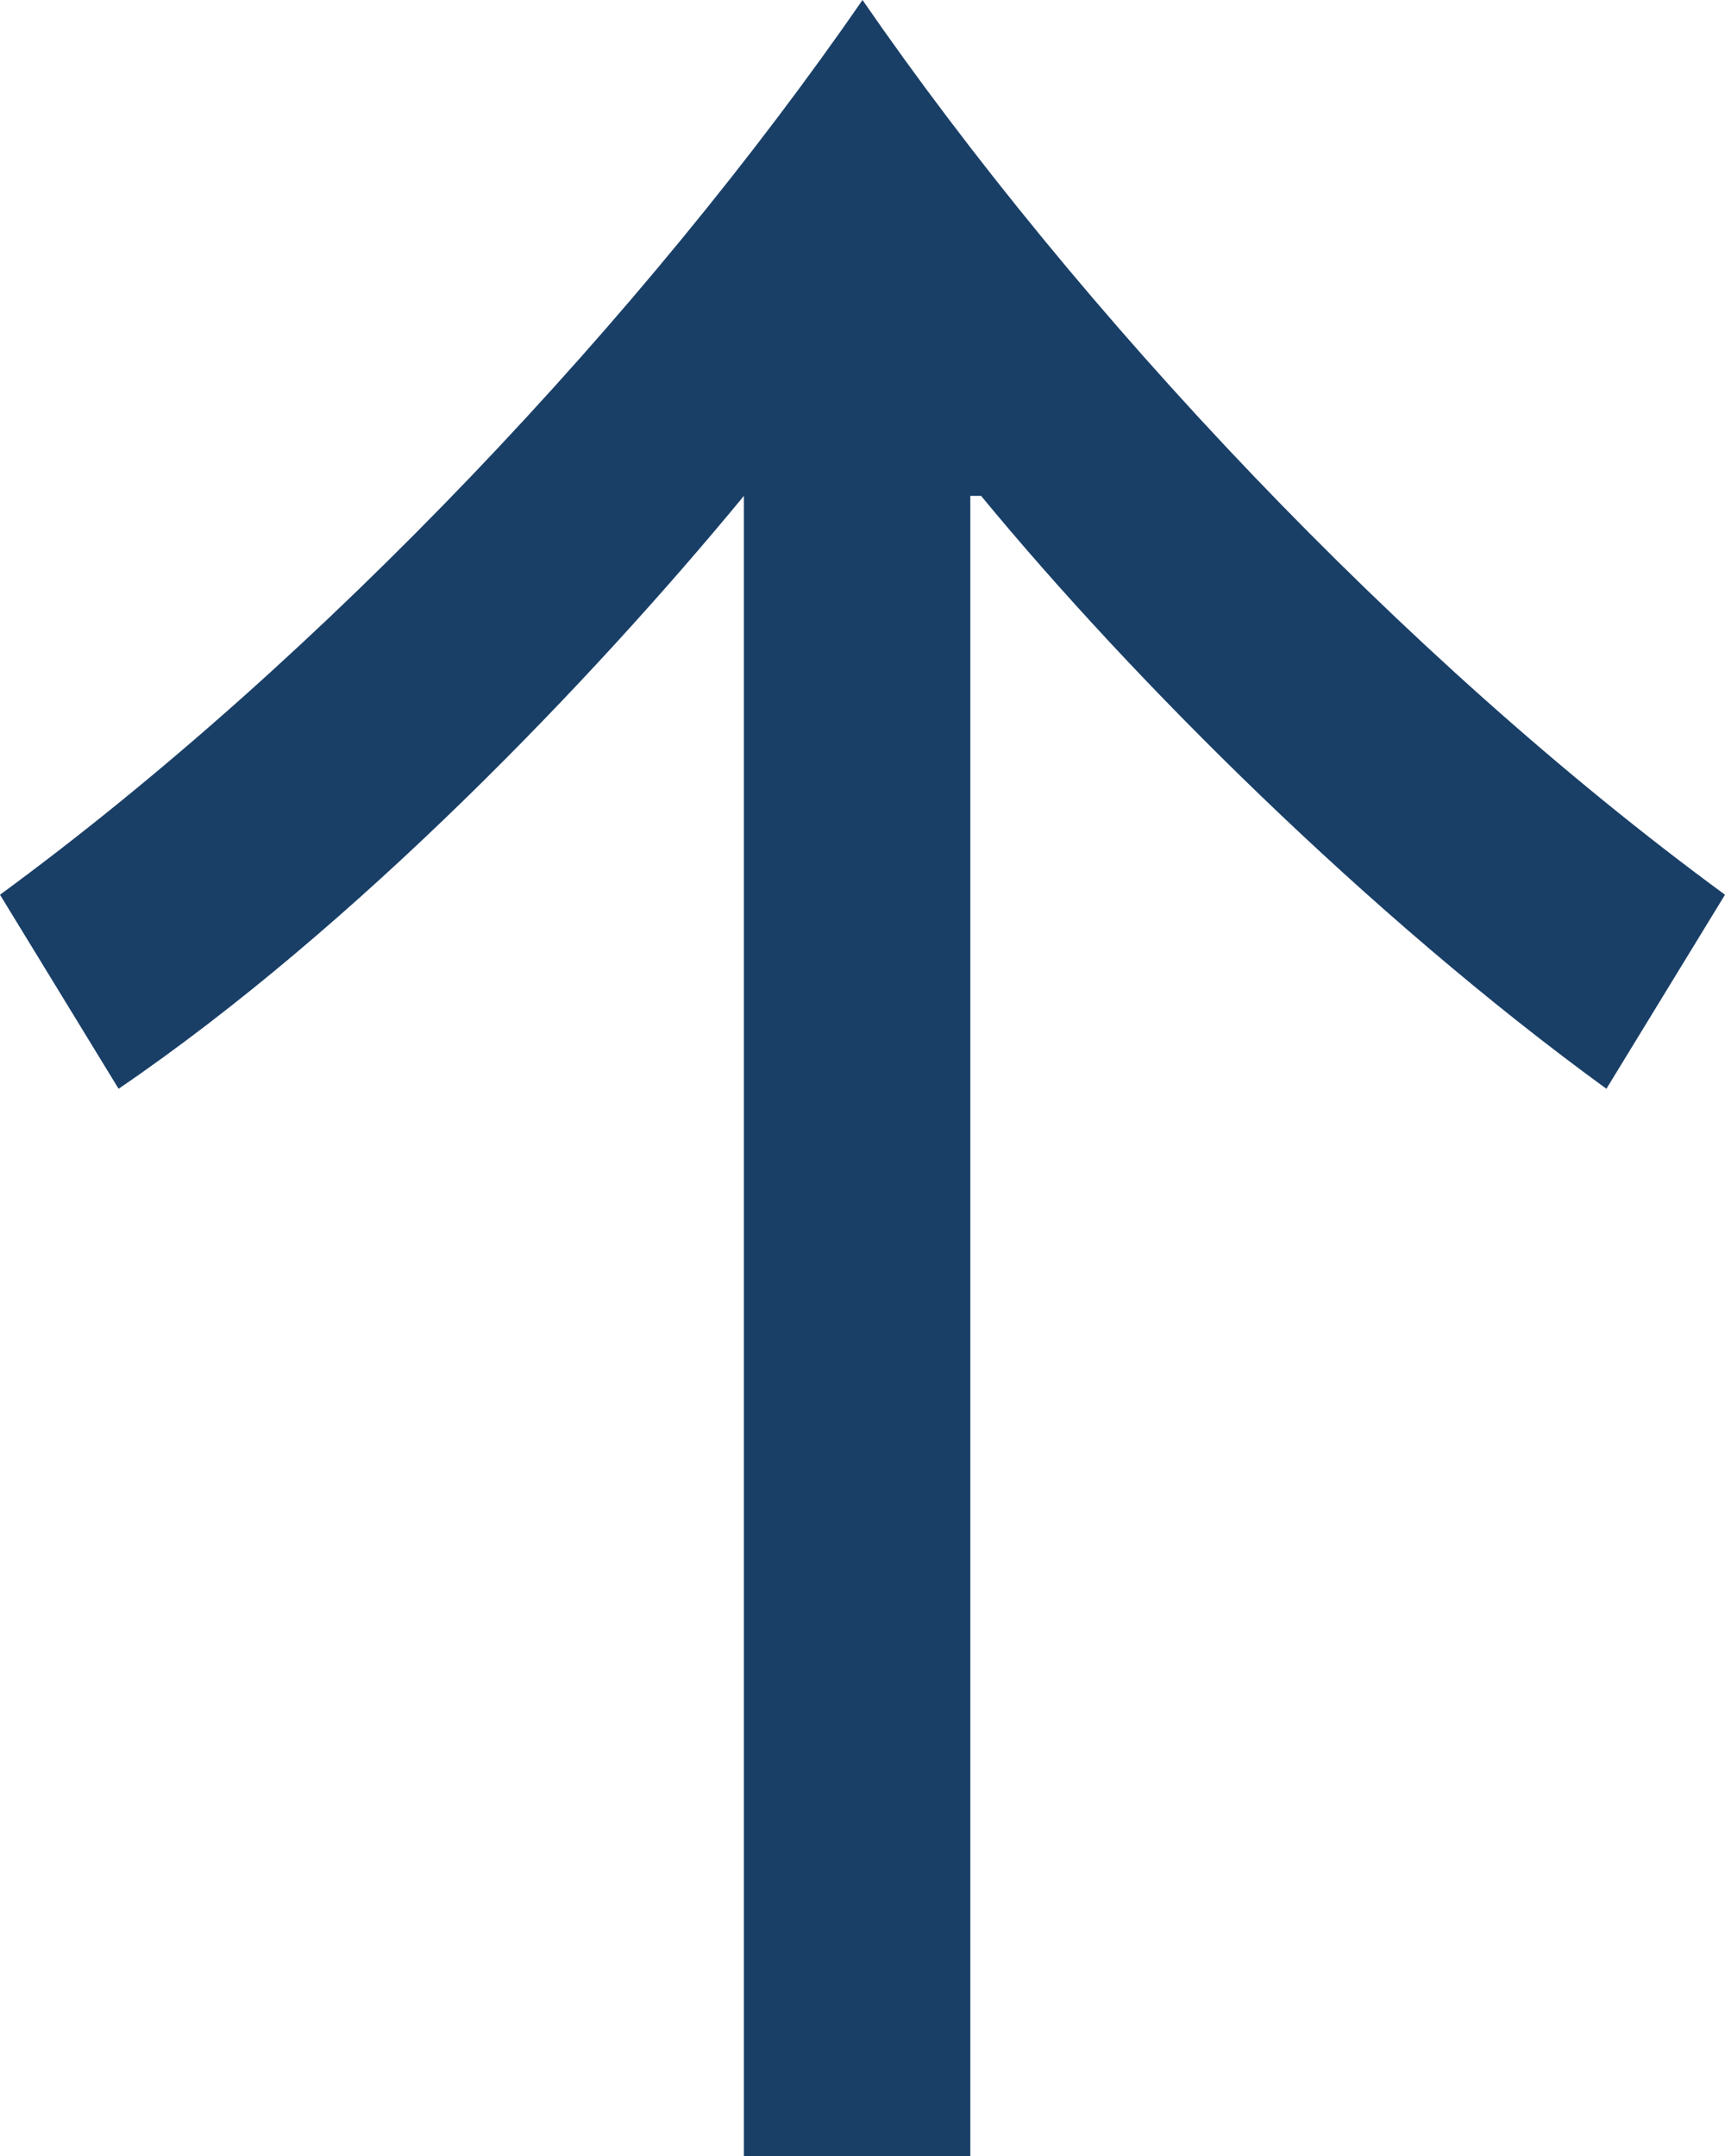
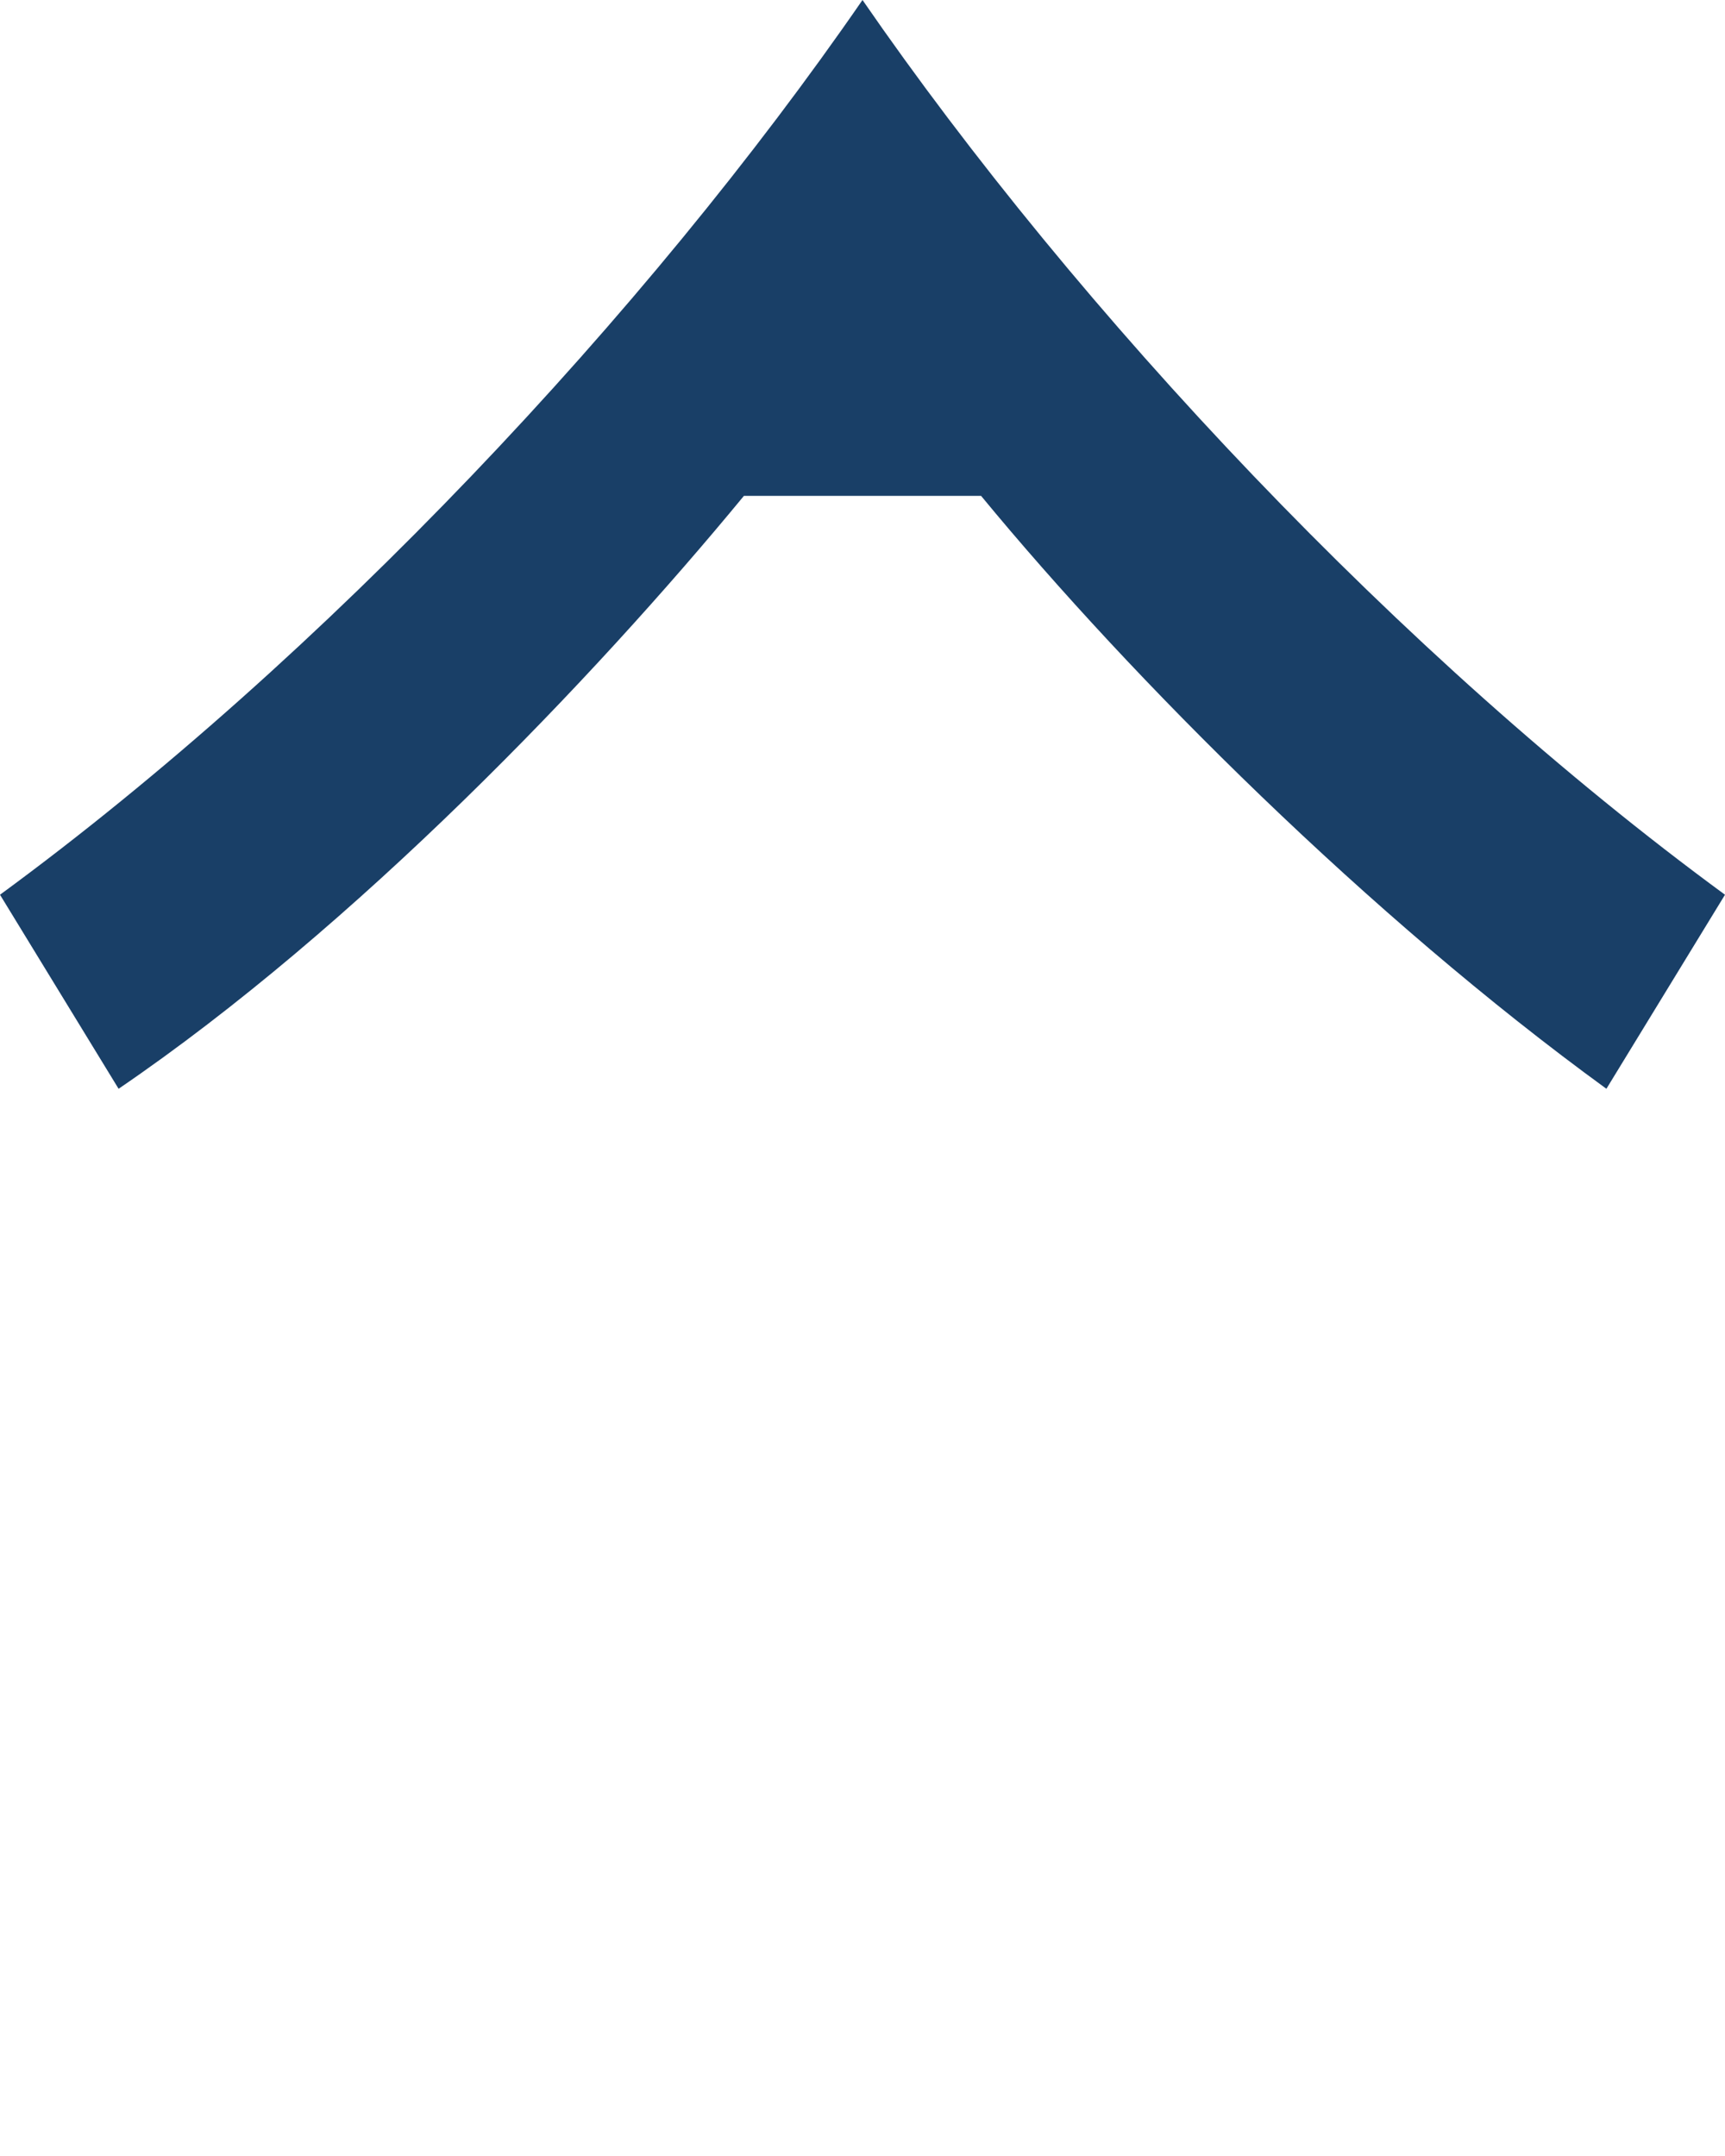
<svg xmlns="http://www.w3.org/2000/svg" version="1.1" id="レイヤー_1" x="0px" y="0px" viewBox="0 0 16 20" style="enable-background:new 0 0 16 20;" xml:space="preserve">
  <style type="text/css">
	.st0{fill:#193F67;}
</style>
-   <path class="st0" d="M9.1,4.6c1.4,1.7,3.6,3.9,5.8,5.5L16,8.3C13,6.1,10,2.9,8,0C6,2.9,3,6.1,0,8.3l1.1,1.8c2.2-1.5,4.4-3.8,5.8-5.5  V20h2.1V4.6z" />
+   <path class="st0" d="M9.1,4.6c1.4,1.7,3.6,3.9,5.8,5.5L16,8.3C13,6.1,10,2.9,8,0C6,2.9,3,6.1,0,8.3l1.1,1.8c2.2-1.5,4.4-3.8,5.8-5.5  V20V4.6z" />
</svg>